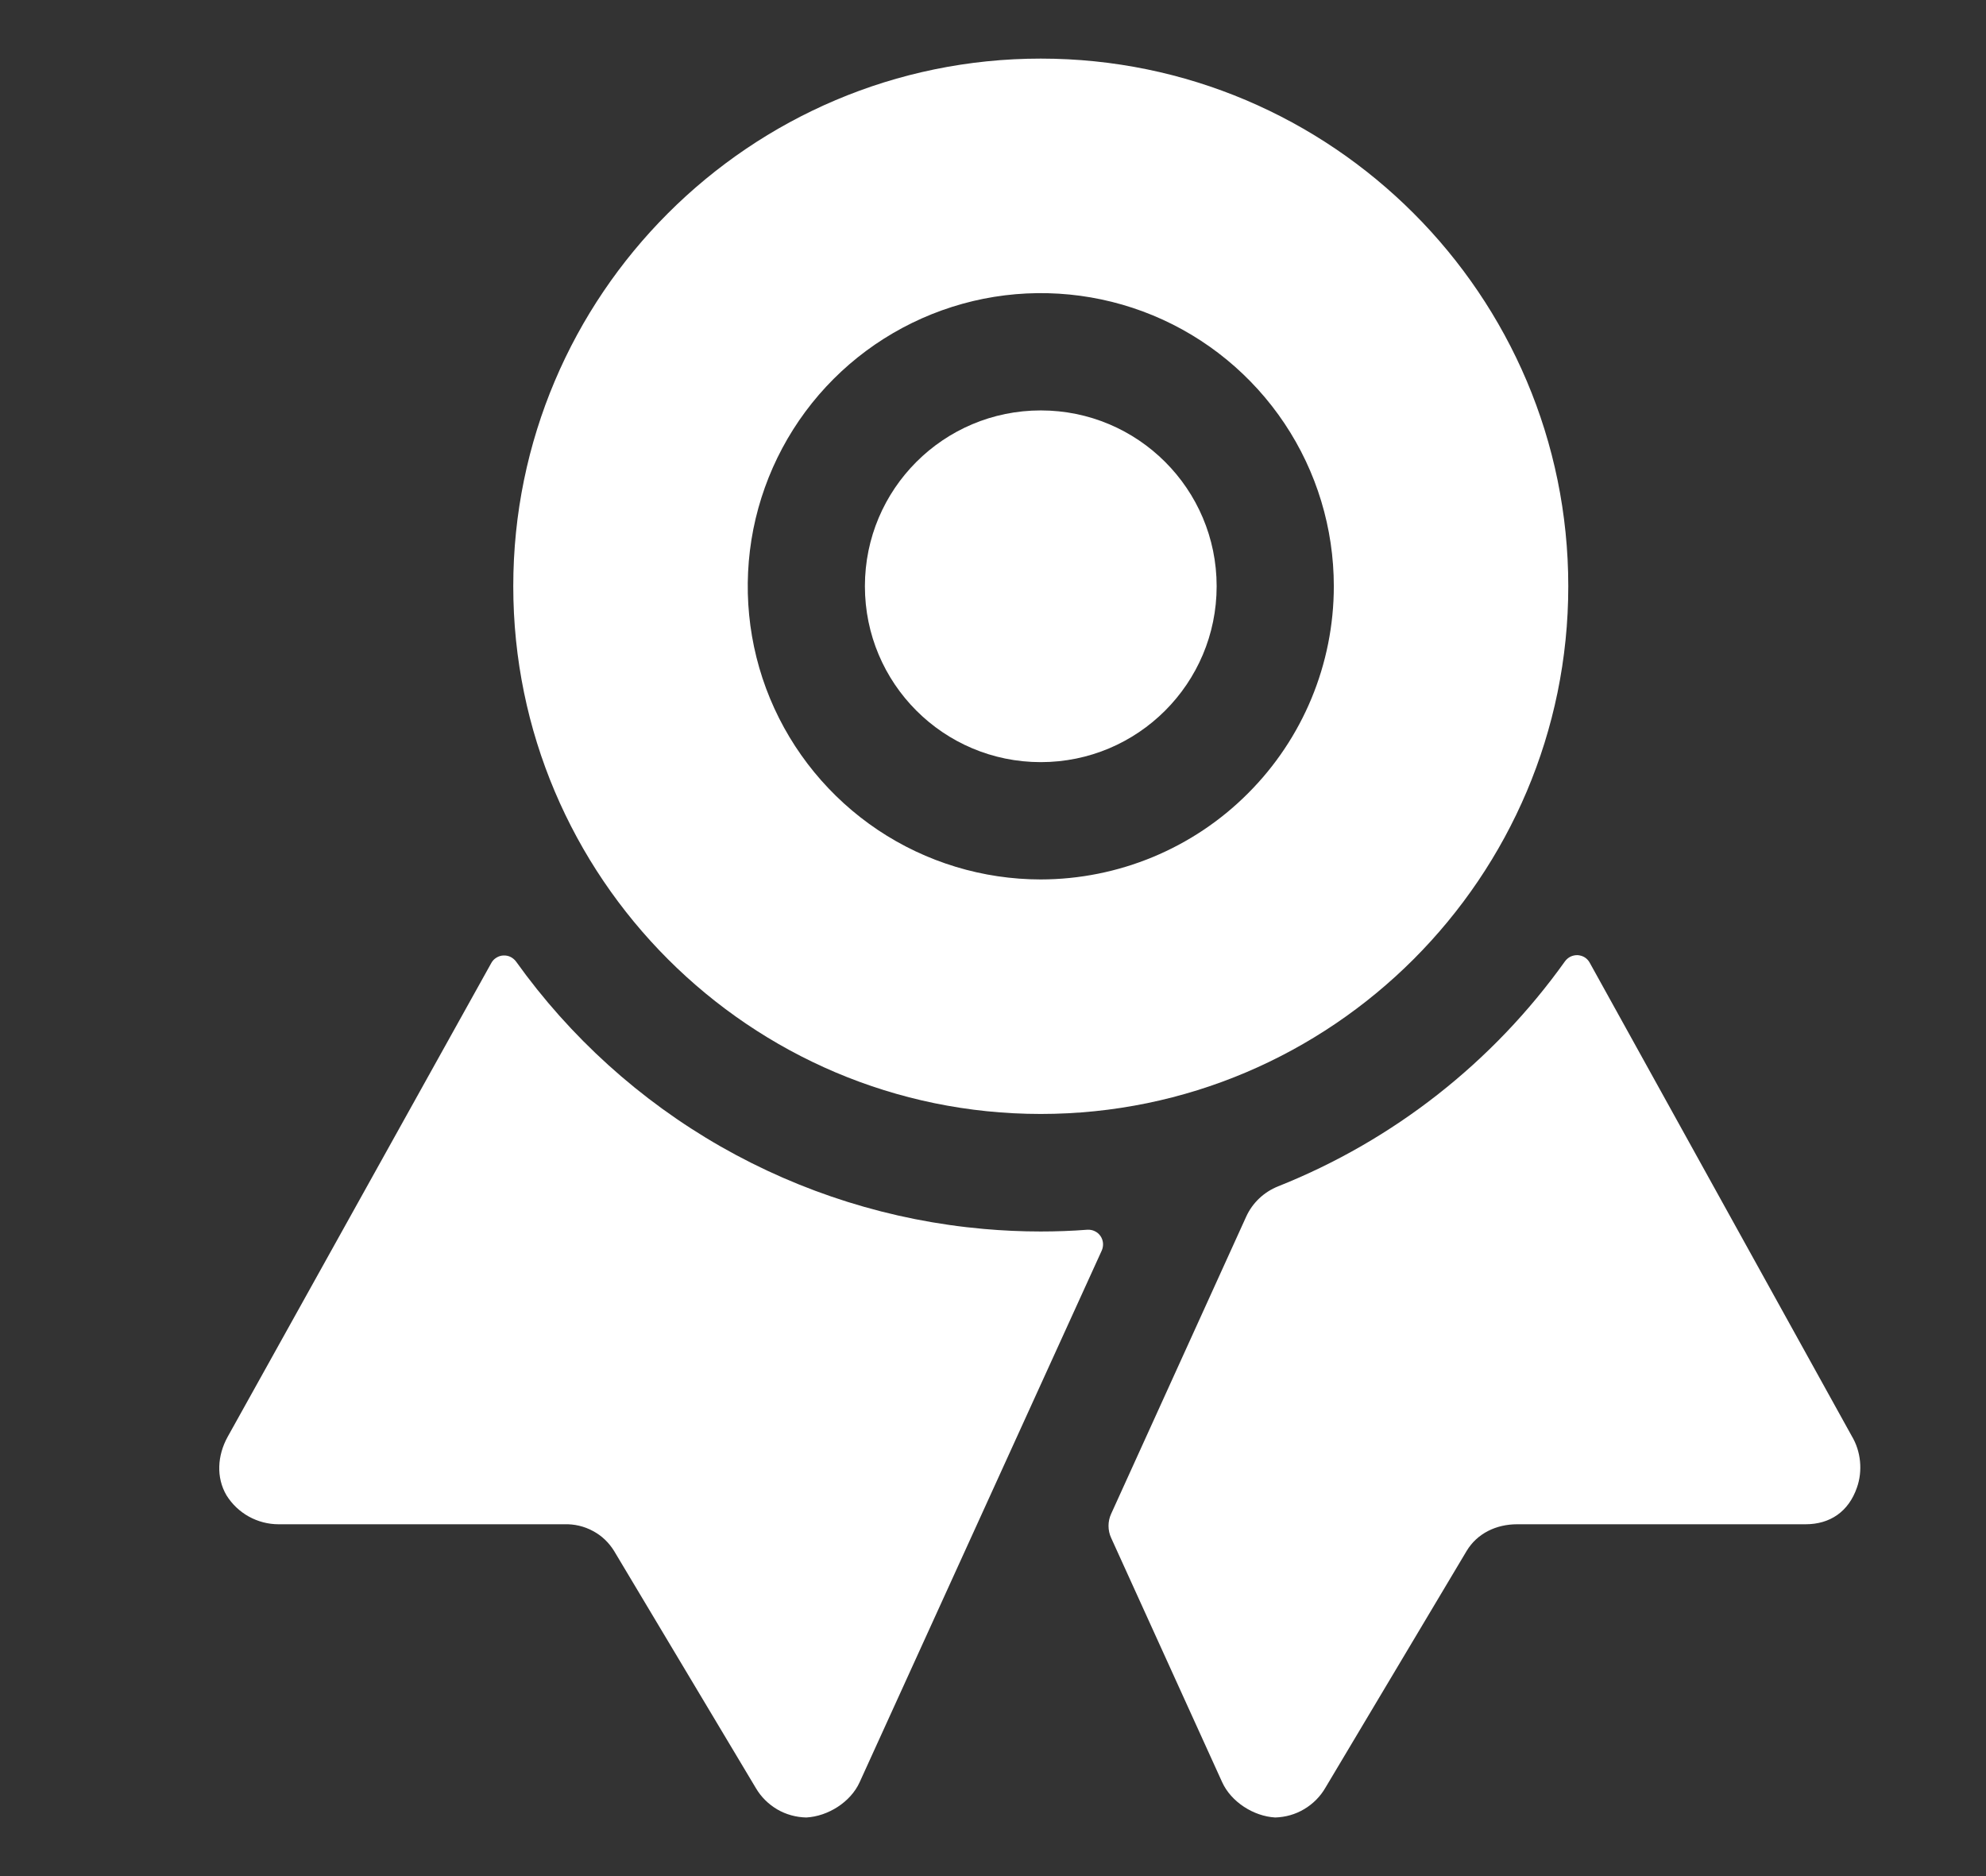
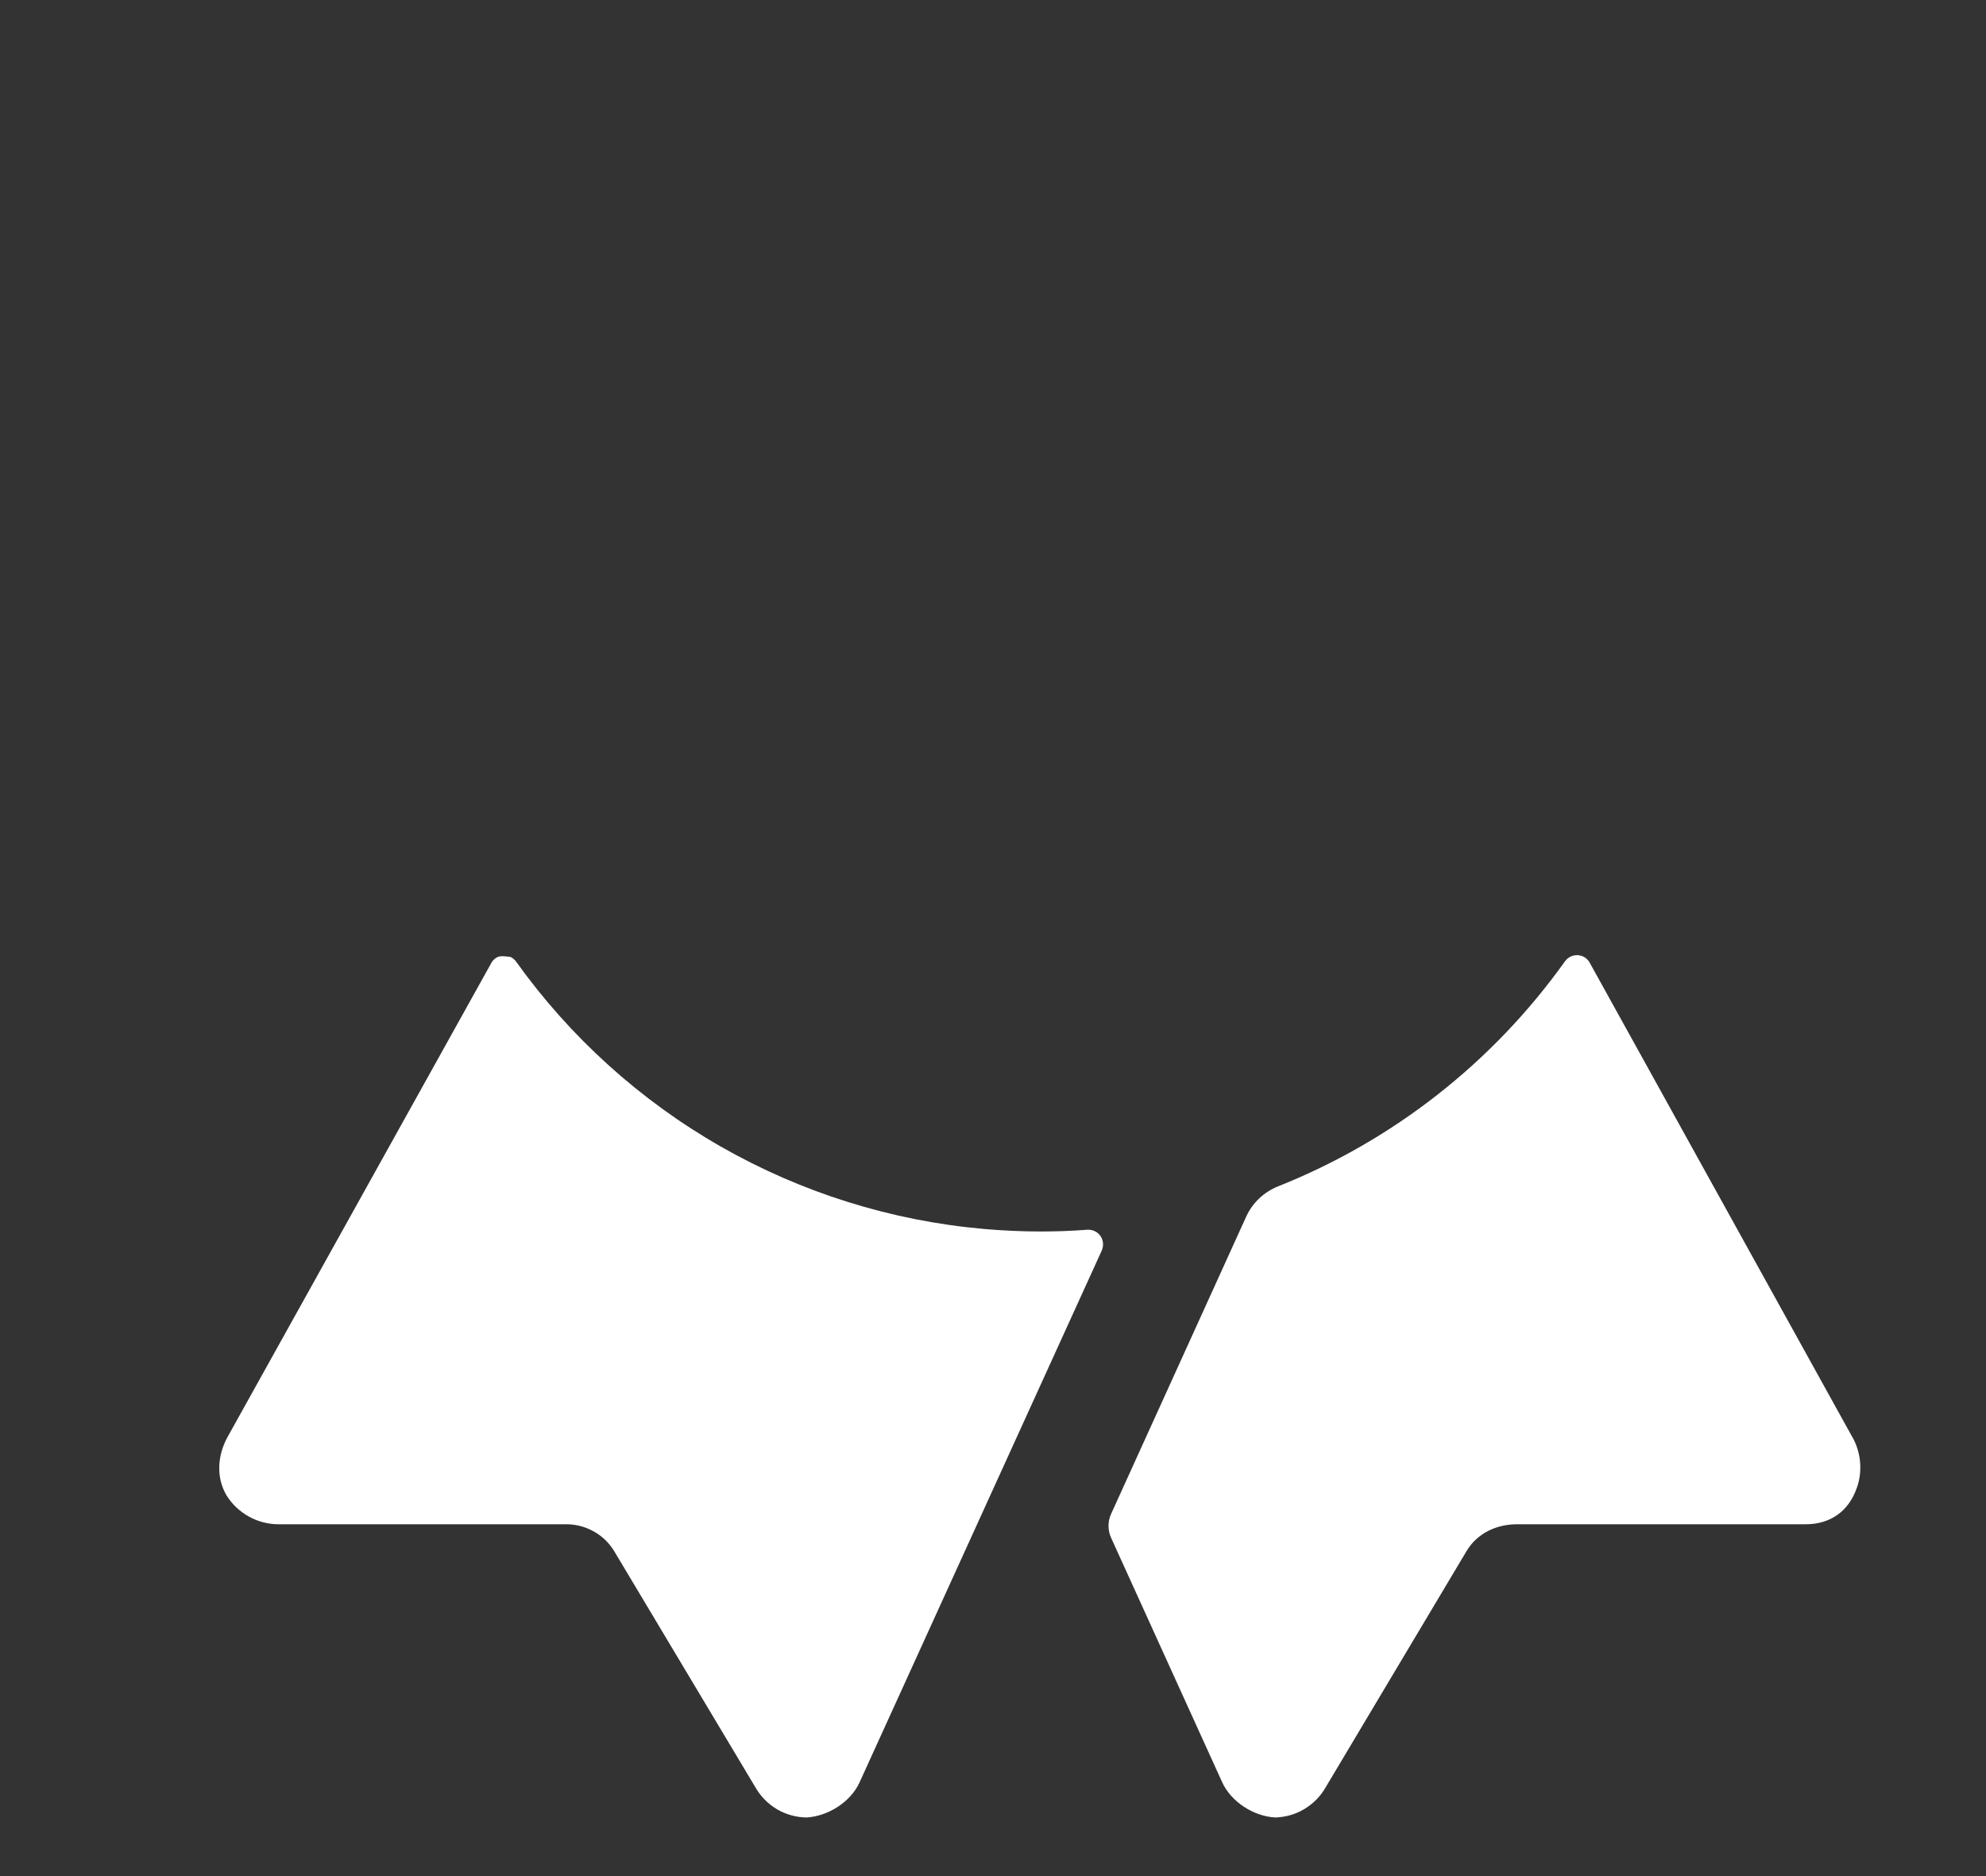
<svg xmlns="http://www.w3.org/2000/svg" fill="none" viewBox="0 0 18 17" height="17" width="18">
  <rect x="0" y="0" width="18" height="17" fill="#333333" stroke="none" />
-   <path fill="white" d="M9.856 11.143C9.716 11.154 9.574 11.159 9.432 11.159C9.258 11.159 9.086 11.151 8.917 11.136C8.077 11.062 7.264 10.807 6.532 10.389C5.801 9.971 5.168 9.399 4.678 8.714C4.665 8.696 4.647 8.681 4.627 8.671C4.607 8.661 4.584 8.657 4.562 8.658C4.539 8.659 4.518 8.666 4.499 8.678C4.479 8.69 4.464 8.706 4.453 8.726L2.062 13.022C1.971 13.188 1.957 13.387 2.053 13.55C2.103 13.63 2.172 13.696 2.255 13.742C2.338 13.788 2.431 13.812 2.525 13.812H5.115C5.205 13.809 5.295 13.83 5.374 13.873C5.454 13.915 5.52 13.979 5.567 14.056L6.851 16.203C6.898 16.283 6.965 16.349 7.045 16.396C7.124 16.442 7.215 16.467 7.308 16.469C7.505 16.458 7.709 16.33 7.791 16.15L9.986 11.331C9.995 11.31 9.999 11.287 9.997 11.264C9.995 11.241 9.987 11.219 9.974 11.2C9.961 11.181 9.943 11.166 9.922 11.156C9.902 11.146 9.879 11.142 9.856 11.143ZM16.783 13.012L14.408 8.723C14.397 8.703 14.382 8.687 14.363 8.675C14.344 8.663 14.322 8.657 14.3 8.655C14.277 8.654 14.255 8.659 14.235 8.668C14.215 8.678 14.197 8.693 14.184 8.711C13.531 9.626 12.629 10.334 11.584 10.75C11.456 10.801 11.352 10.899 11.295 11.024L10.071 13.717C10.055 13.751 10.047 13.789 10.047 13.826C10.047 13.864 10.055 13.902 10.071 13.936L11.076 16.147C11.157 16.327 11.361 16.458 11.558 16.469C11.651 16.466 11.741 16.441 11.821 16.393C11.9 16.346 11.967 16.279 12.013 16.199L13.292 14.055C13.388 13.894 13.562 13.812 13.75 13.812H16.365C16.587 13.812 16.755 13.697 16.83 13.48C16.857 13.404 16.866 13.322 16.858 13.241C16.85 13.16 16.825 13.082 16.783 13.012Z" />
-   <path fill="white" d="M9.433 6.906C10.313 6.906 11.027 6.193 11.027 5.312C11.027 4.432 10.313 3.719 9.433 3.719C8.552 3.719 7.839 4.432 7.839 5.312C7.839 6.193 8.552 6.906 9.433 6.906Z" />
-   <path fill="white" d="M9.433 0.531C6.796 0.531 4.652 2.676 4.652 5.312C4.652 7.949 6.797 10.094 9.433 10.094C12.069 10.094 14.214 7.949 14.214 5.312C14.214 2.676 12.07 0.531 9.433 0.531ZM9.433 7.969C8.908 7.969 8.394 7.813 7.957 7.521C7.521 7.229 7.18 6.814 6.979 6.329C6.778 5.844 6.726 5.31 6.828 4.794C6.931 4.279 7.183 3.806 7.555 3.434C7.926 3.063 8.4 2.81 8.915 2.707C9.43 2.605 9.964 2.657 10.45 2.858C10.935 3.059 11.35 3.4 11.642 3.837C11.934 4.274 12.089 4.787 12.089 5.312C12.089 6.017 11.809 6.692 11.31 7.19C10.813 7.688 10.137 7.968 9.433 7.969Z" />
+   <path fill="white" d="M9.856 11.143C9.716 11.154 9.574 11.159 9.432 11.159C9.258 11.159 9.086 11.151 8.917 11.136C8.077 11.062 7.264 10.807 6.532 10.389C5.801 9.971 5.168 9.399 4.678 8.714C4.665 8.696 4.647 8.681 4.627 8.671C4.539 8.659 4.518 8.666 4.499 8.678C4.479 8.69 4.464 8.706 4.453 8.726L2.062 13.022C1.971 13.188 1.957 13.387 2.053 13.55C2.103 13.63 2.172 13.696 2.255 13.742C2.338 13.788 2.431 13.812 2.525 13.812H5.115C5.205 13.809 5.295 13.83 5.374 13.873C5.454 13.915 5.52 13.979 5.567 14.056L6.851 16.203C6.898 16.283 6.965 16.349 7.045 16.396C7.124 16.442 7.215 16.467 7.308 16.469C7.505 16.458 7.709 16.33 7.791 16.15L9.986 11.331C9.995 11.31 9.999 11.287 9.997 11.264C9.995 11.241 9.987 11.219 9.974 11.2C9.961 11.181 9.943 11.166 9.922 11.156C9.902 11.146 9.879 11.142 9.856 11.143ZM16.783 13.012L14.408 8.723C14.397 8.703 14.382 8.687 14.363 8.675C14.344 8.663 14.322 8.657 14.3 8.655C14.277 8.654 14.255 8.659 14.235 8.668C14.215 8.678 14.197 8.693 14.184 8.711C13.531 9.626 12.629 10.334 11.584 10.75C11.456 10.801 11.352 10.899 11.295 11.024L10.071 13.717C10.055 13.751 10.047 13.789 10.047 13.826C10.047 13.864 10.055 13.902 10.071 13.936L11.076 16.147C11.157 16.327 11.361 16.458 11.558 16.469C11.651 16.466 11.741 16.441 11.821 16.393C11.9 16.346 11.967 16.279 12.013 16.199L13.292 14.055C13.388 13.894 13.562 13.812 13.75 13.812H16.365C16.587 13.812 16.755 13.697 16.83 13.48C16.857 13.404 16.866 13.322 16.858 13.241C16.85 13.16 16.825 13.082 16.783 13.012Z" />
</svg>